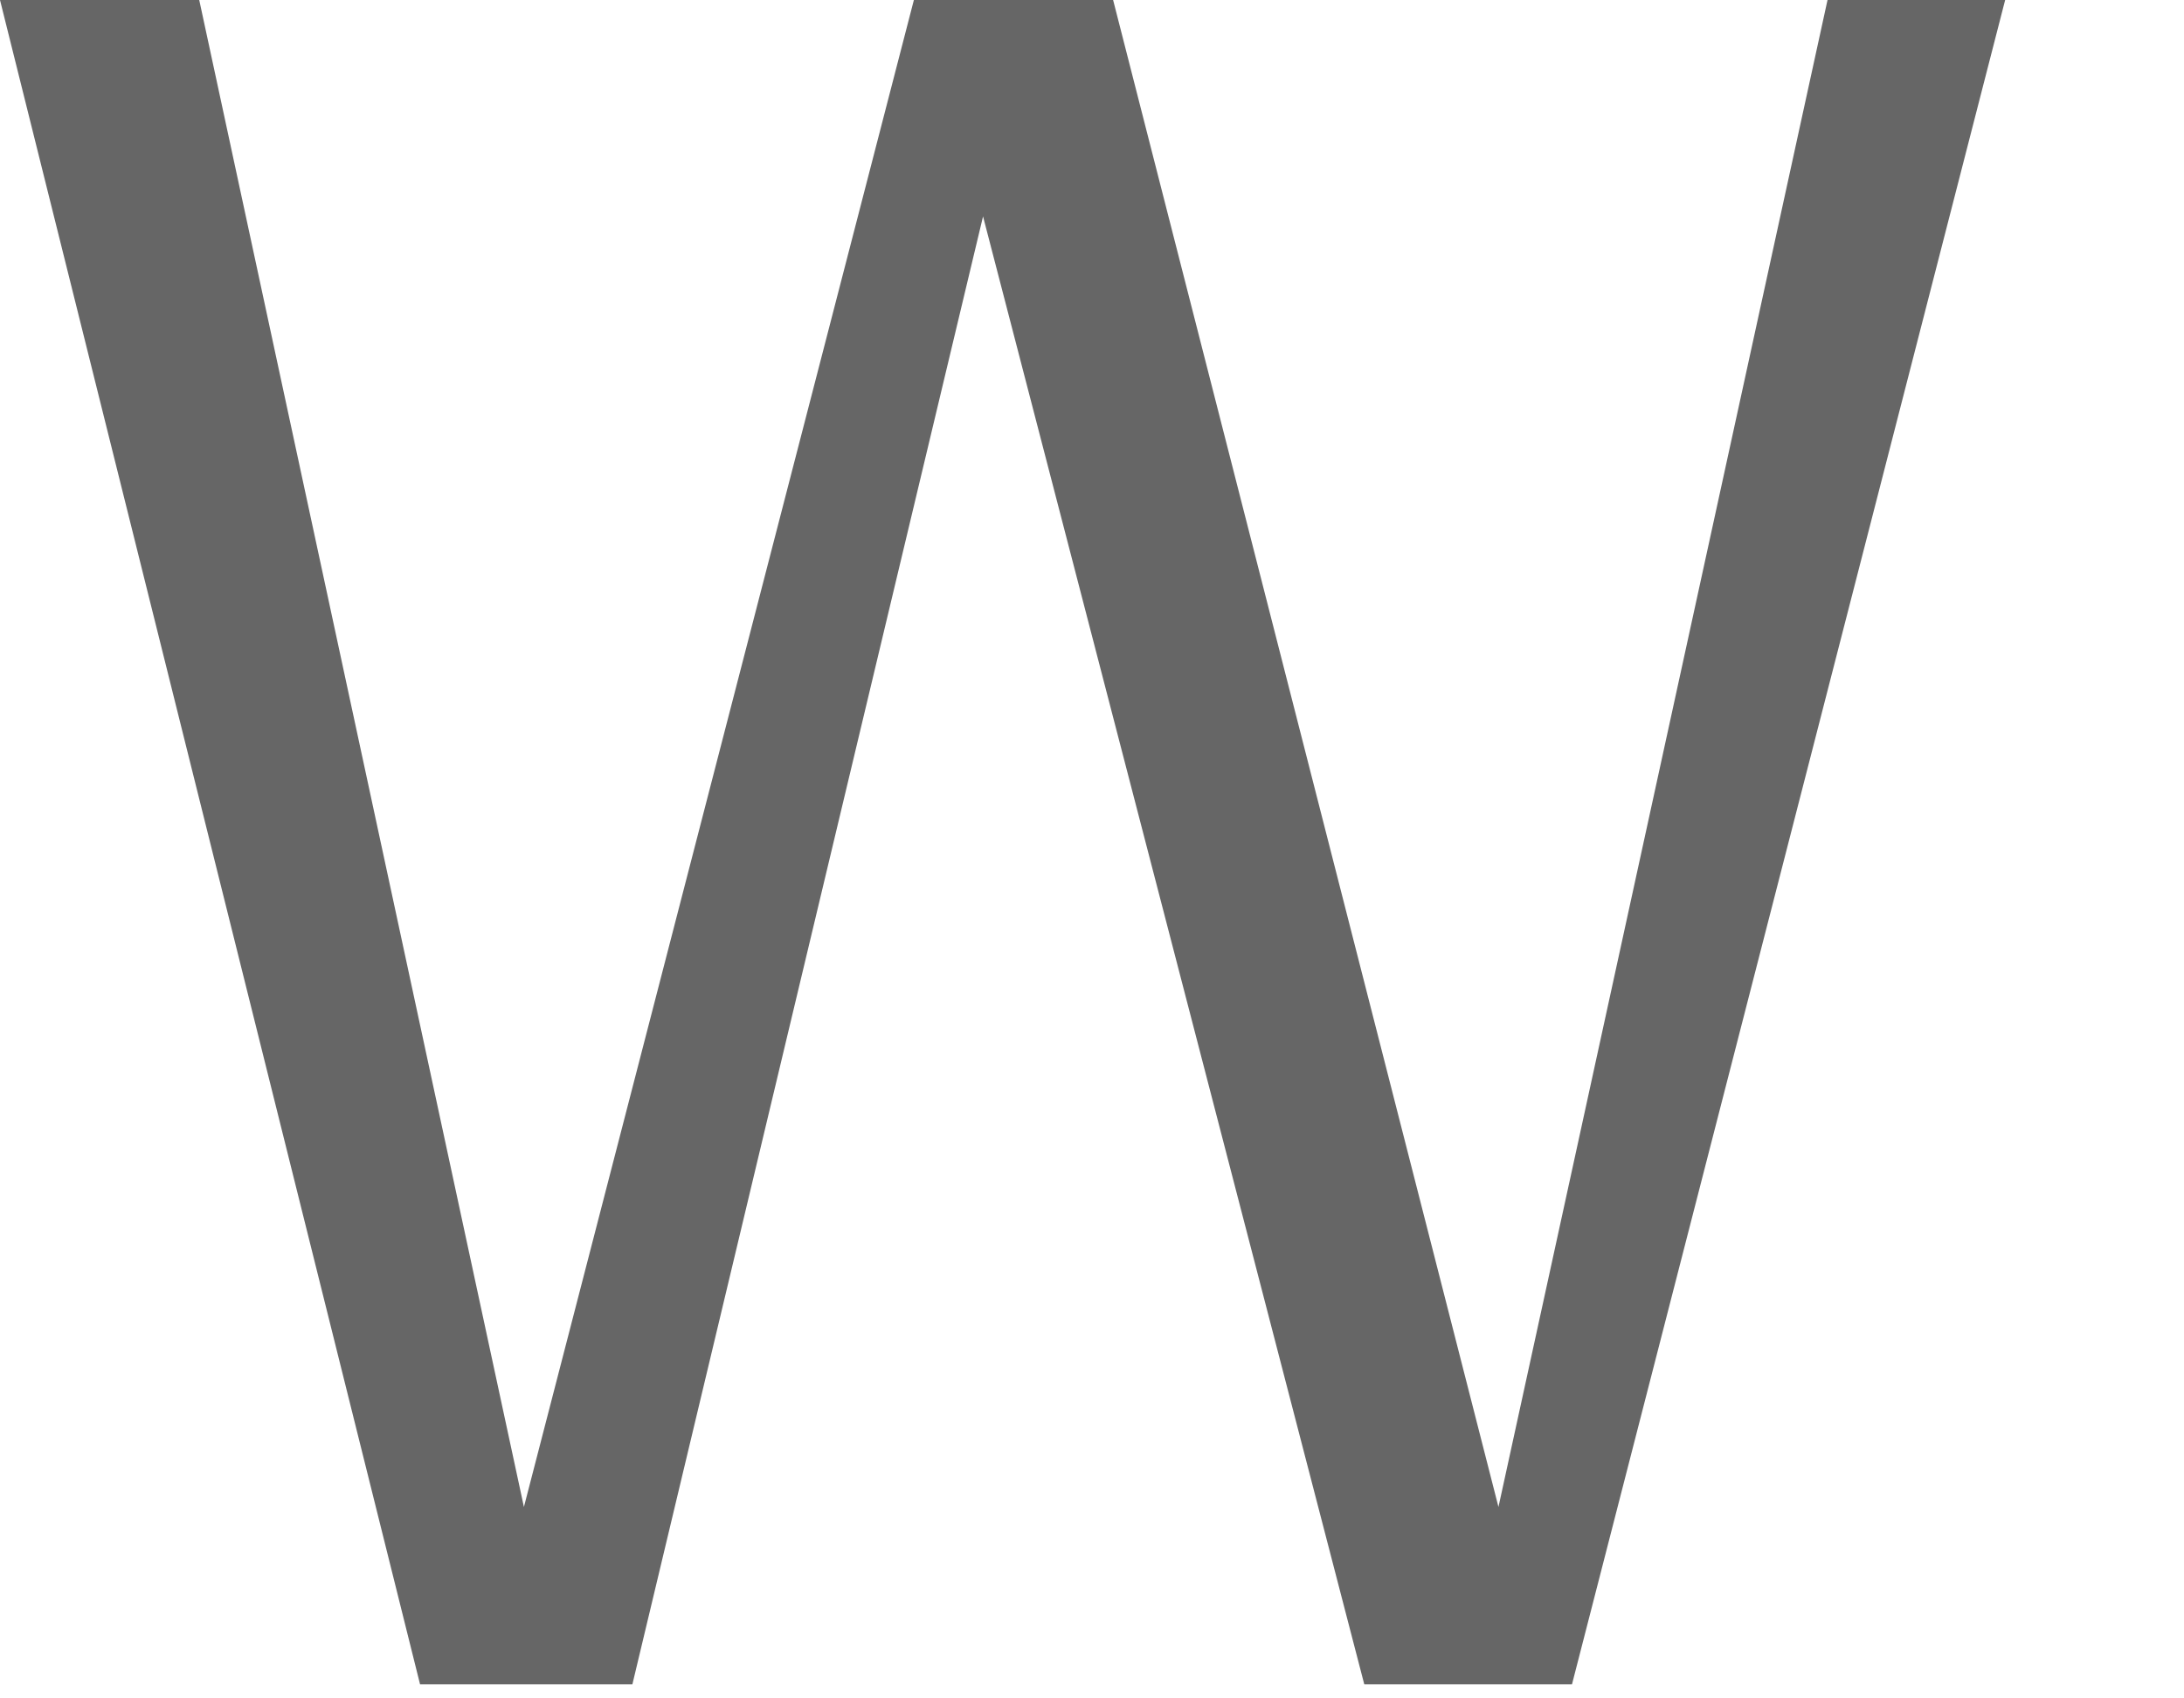
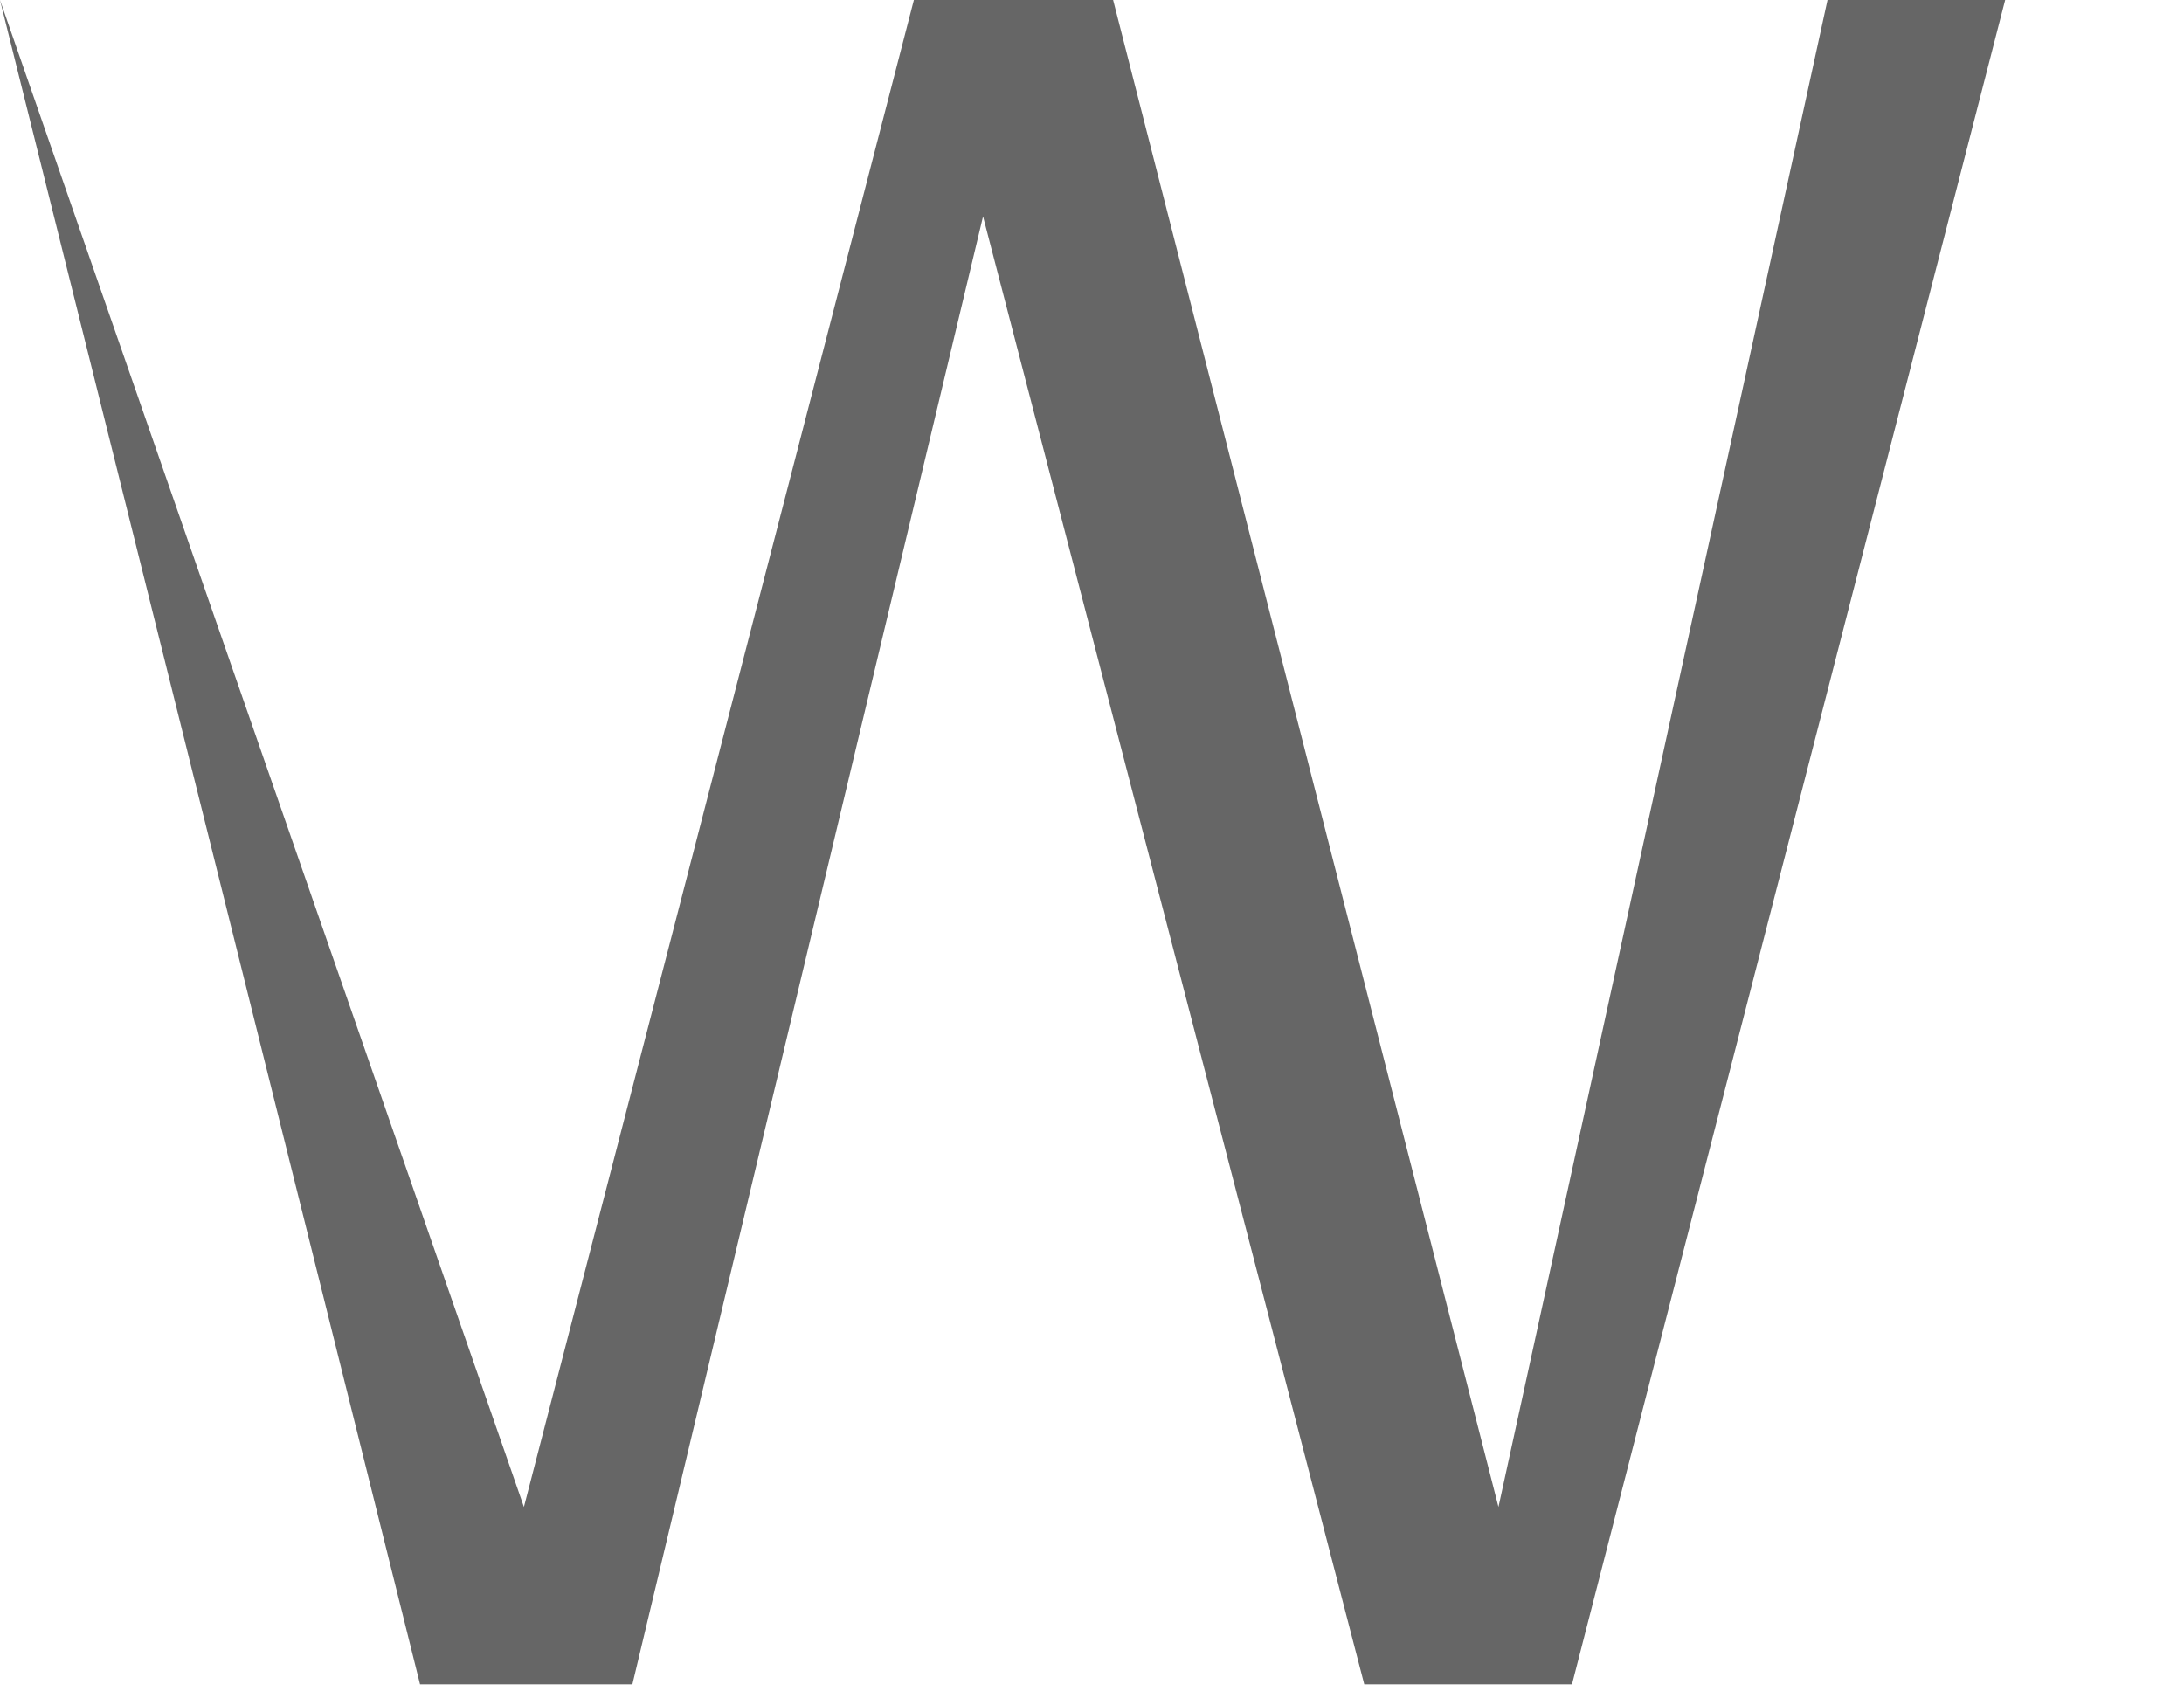
<svg xmlns="http://www.w3.org/2000/svg" fill="none" height="100%" overflow="visible" preserveAspectRatio="none" style="display: block;" viewBox="0 0 9 7" width="100%">
-   <path d="M0 0H0.821L2.159 6.211L3.766 0H4.587L6.175 6.211L7.531 0H8.263L6.478 6.942H5.622L4.051 0.892L2.606 6.942H1.731L0 0Z" fill="#666666" id="Vector" />
+   <path d="M0 0L2.159 6.211L3.766 0H4.587L6.175 6.211L7.531 0H8.263L6.478 6.942H5.622L4.051 0.892L2.606 6.942H1.731L0 0Z" fill="#666666" id="Vector" />
</svg>